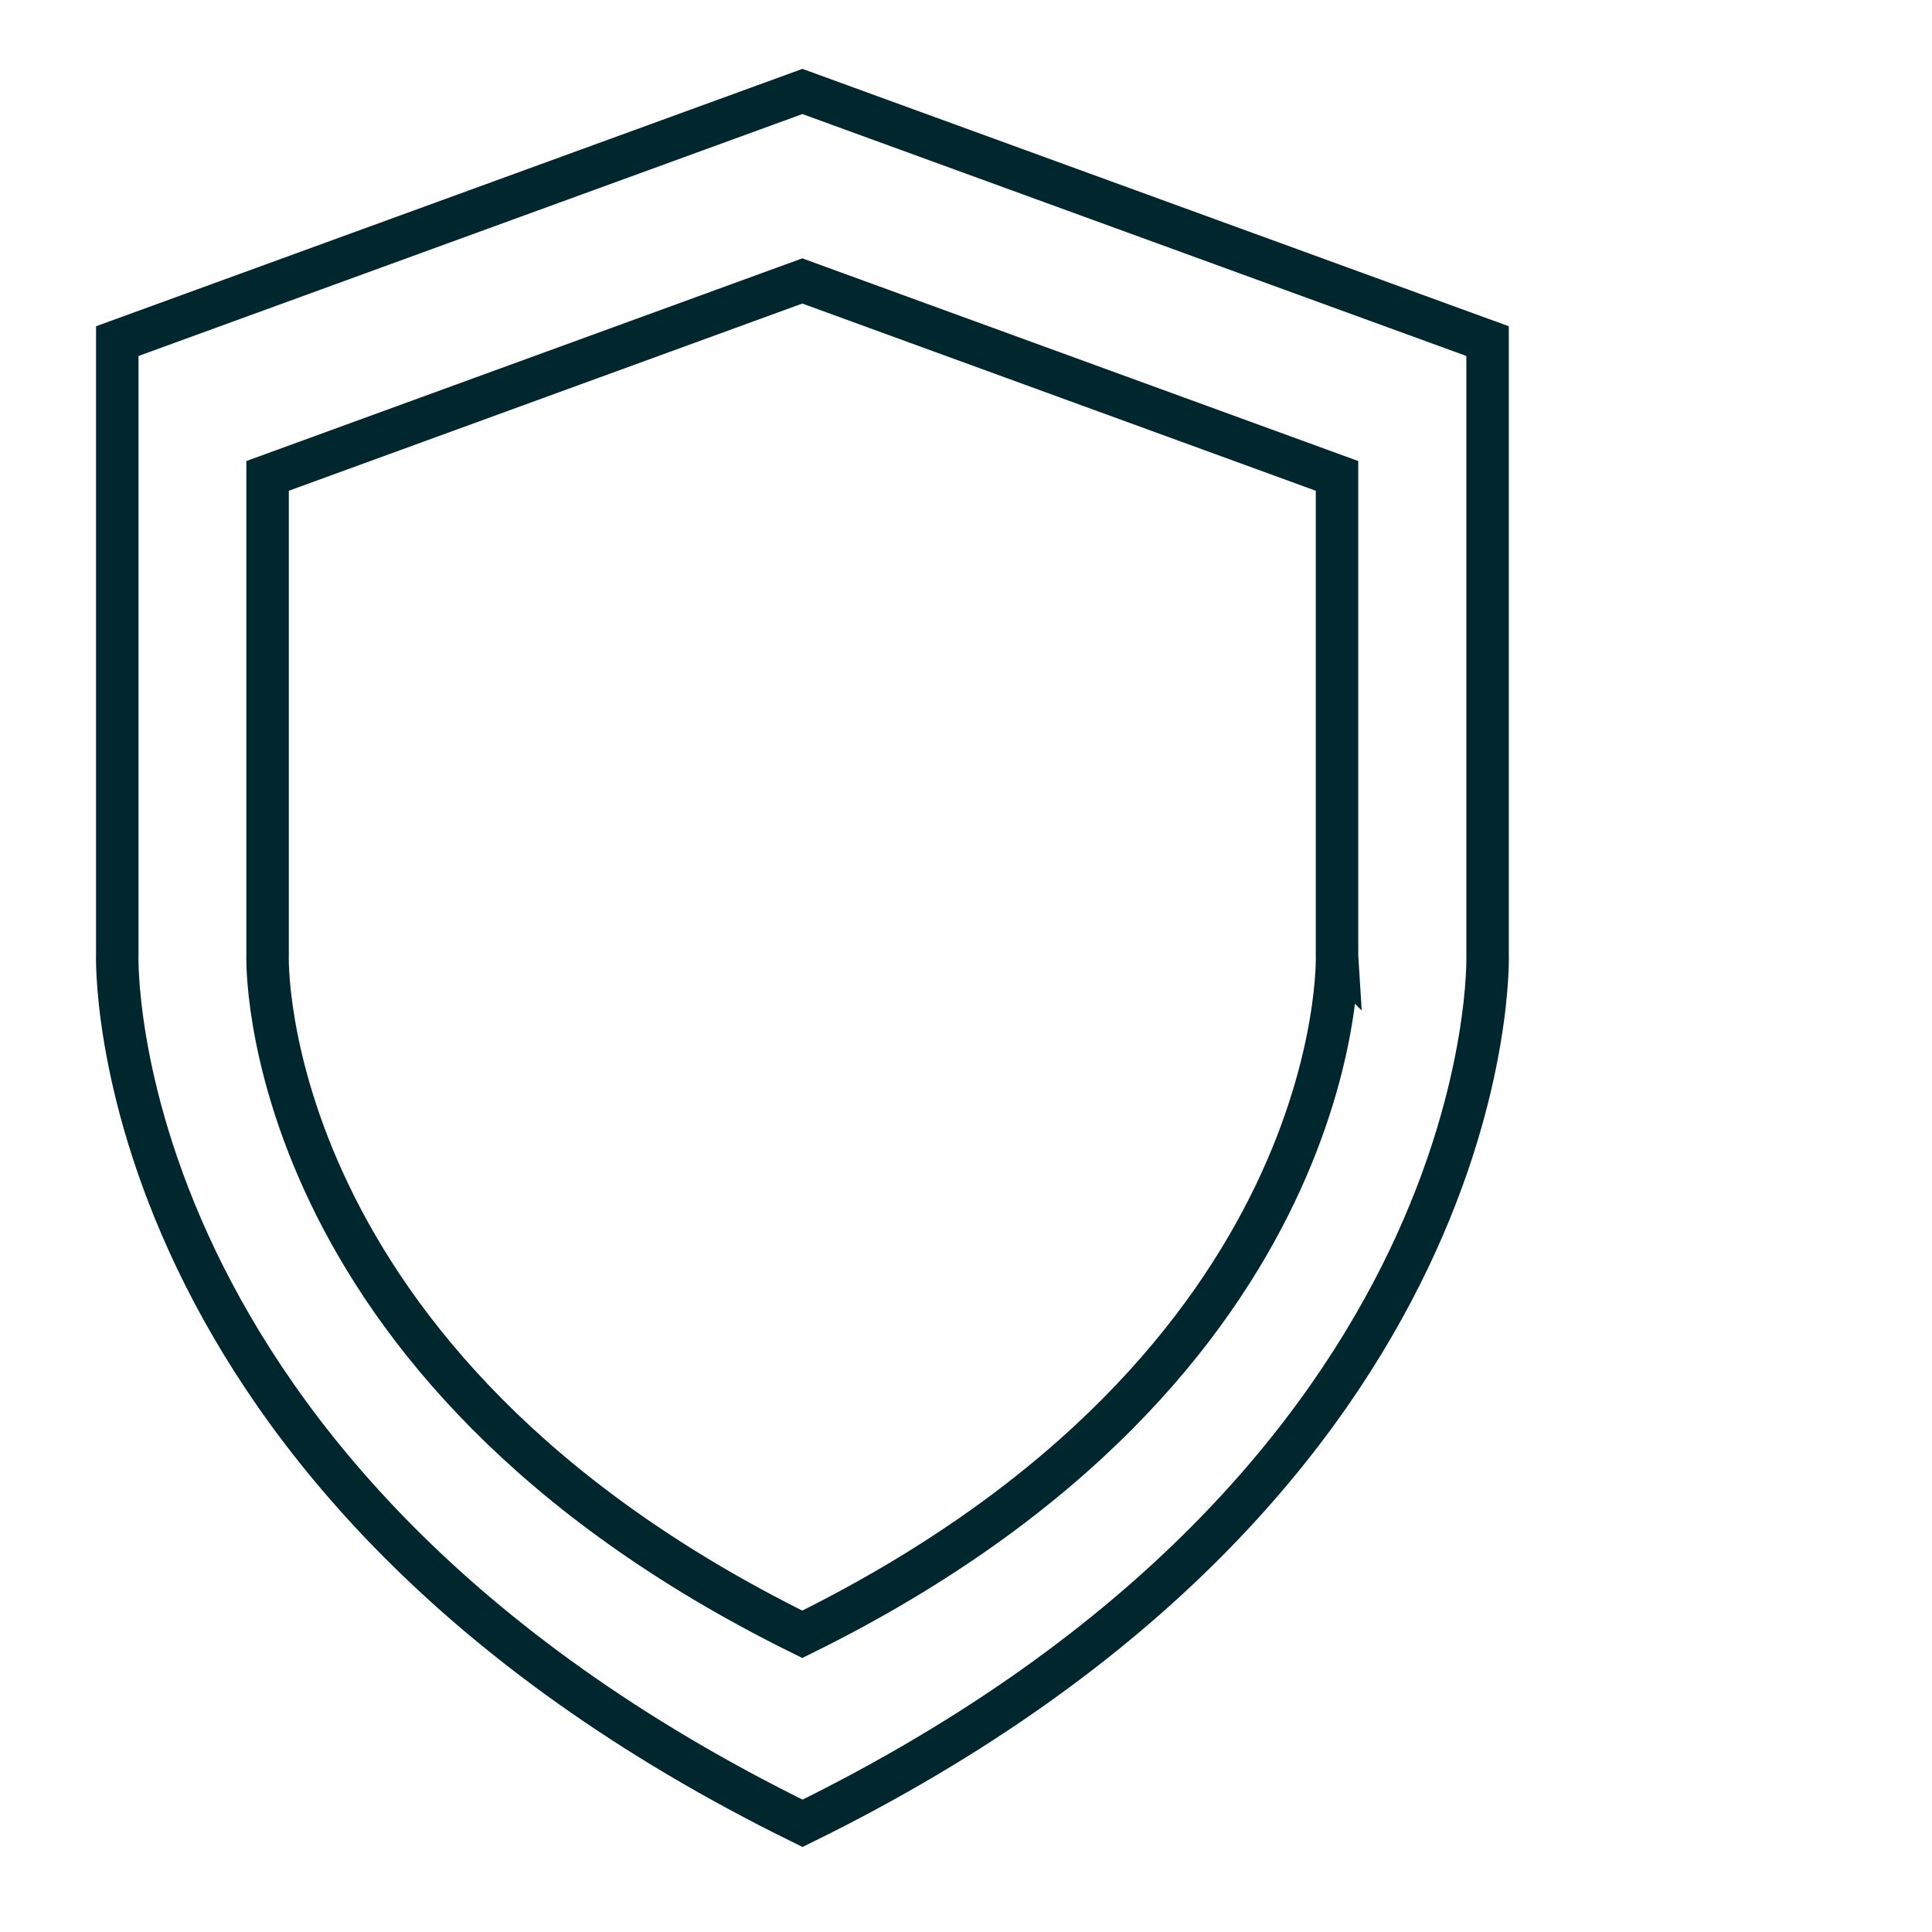
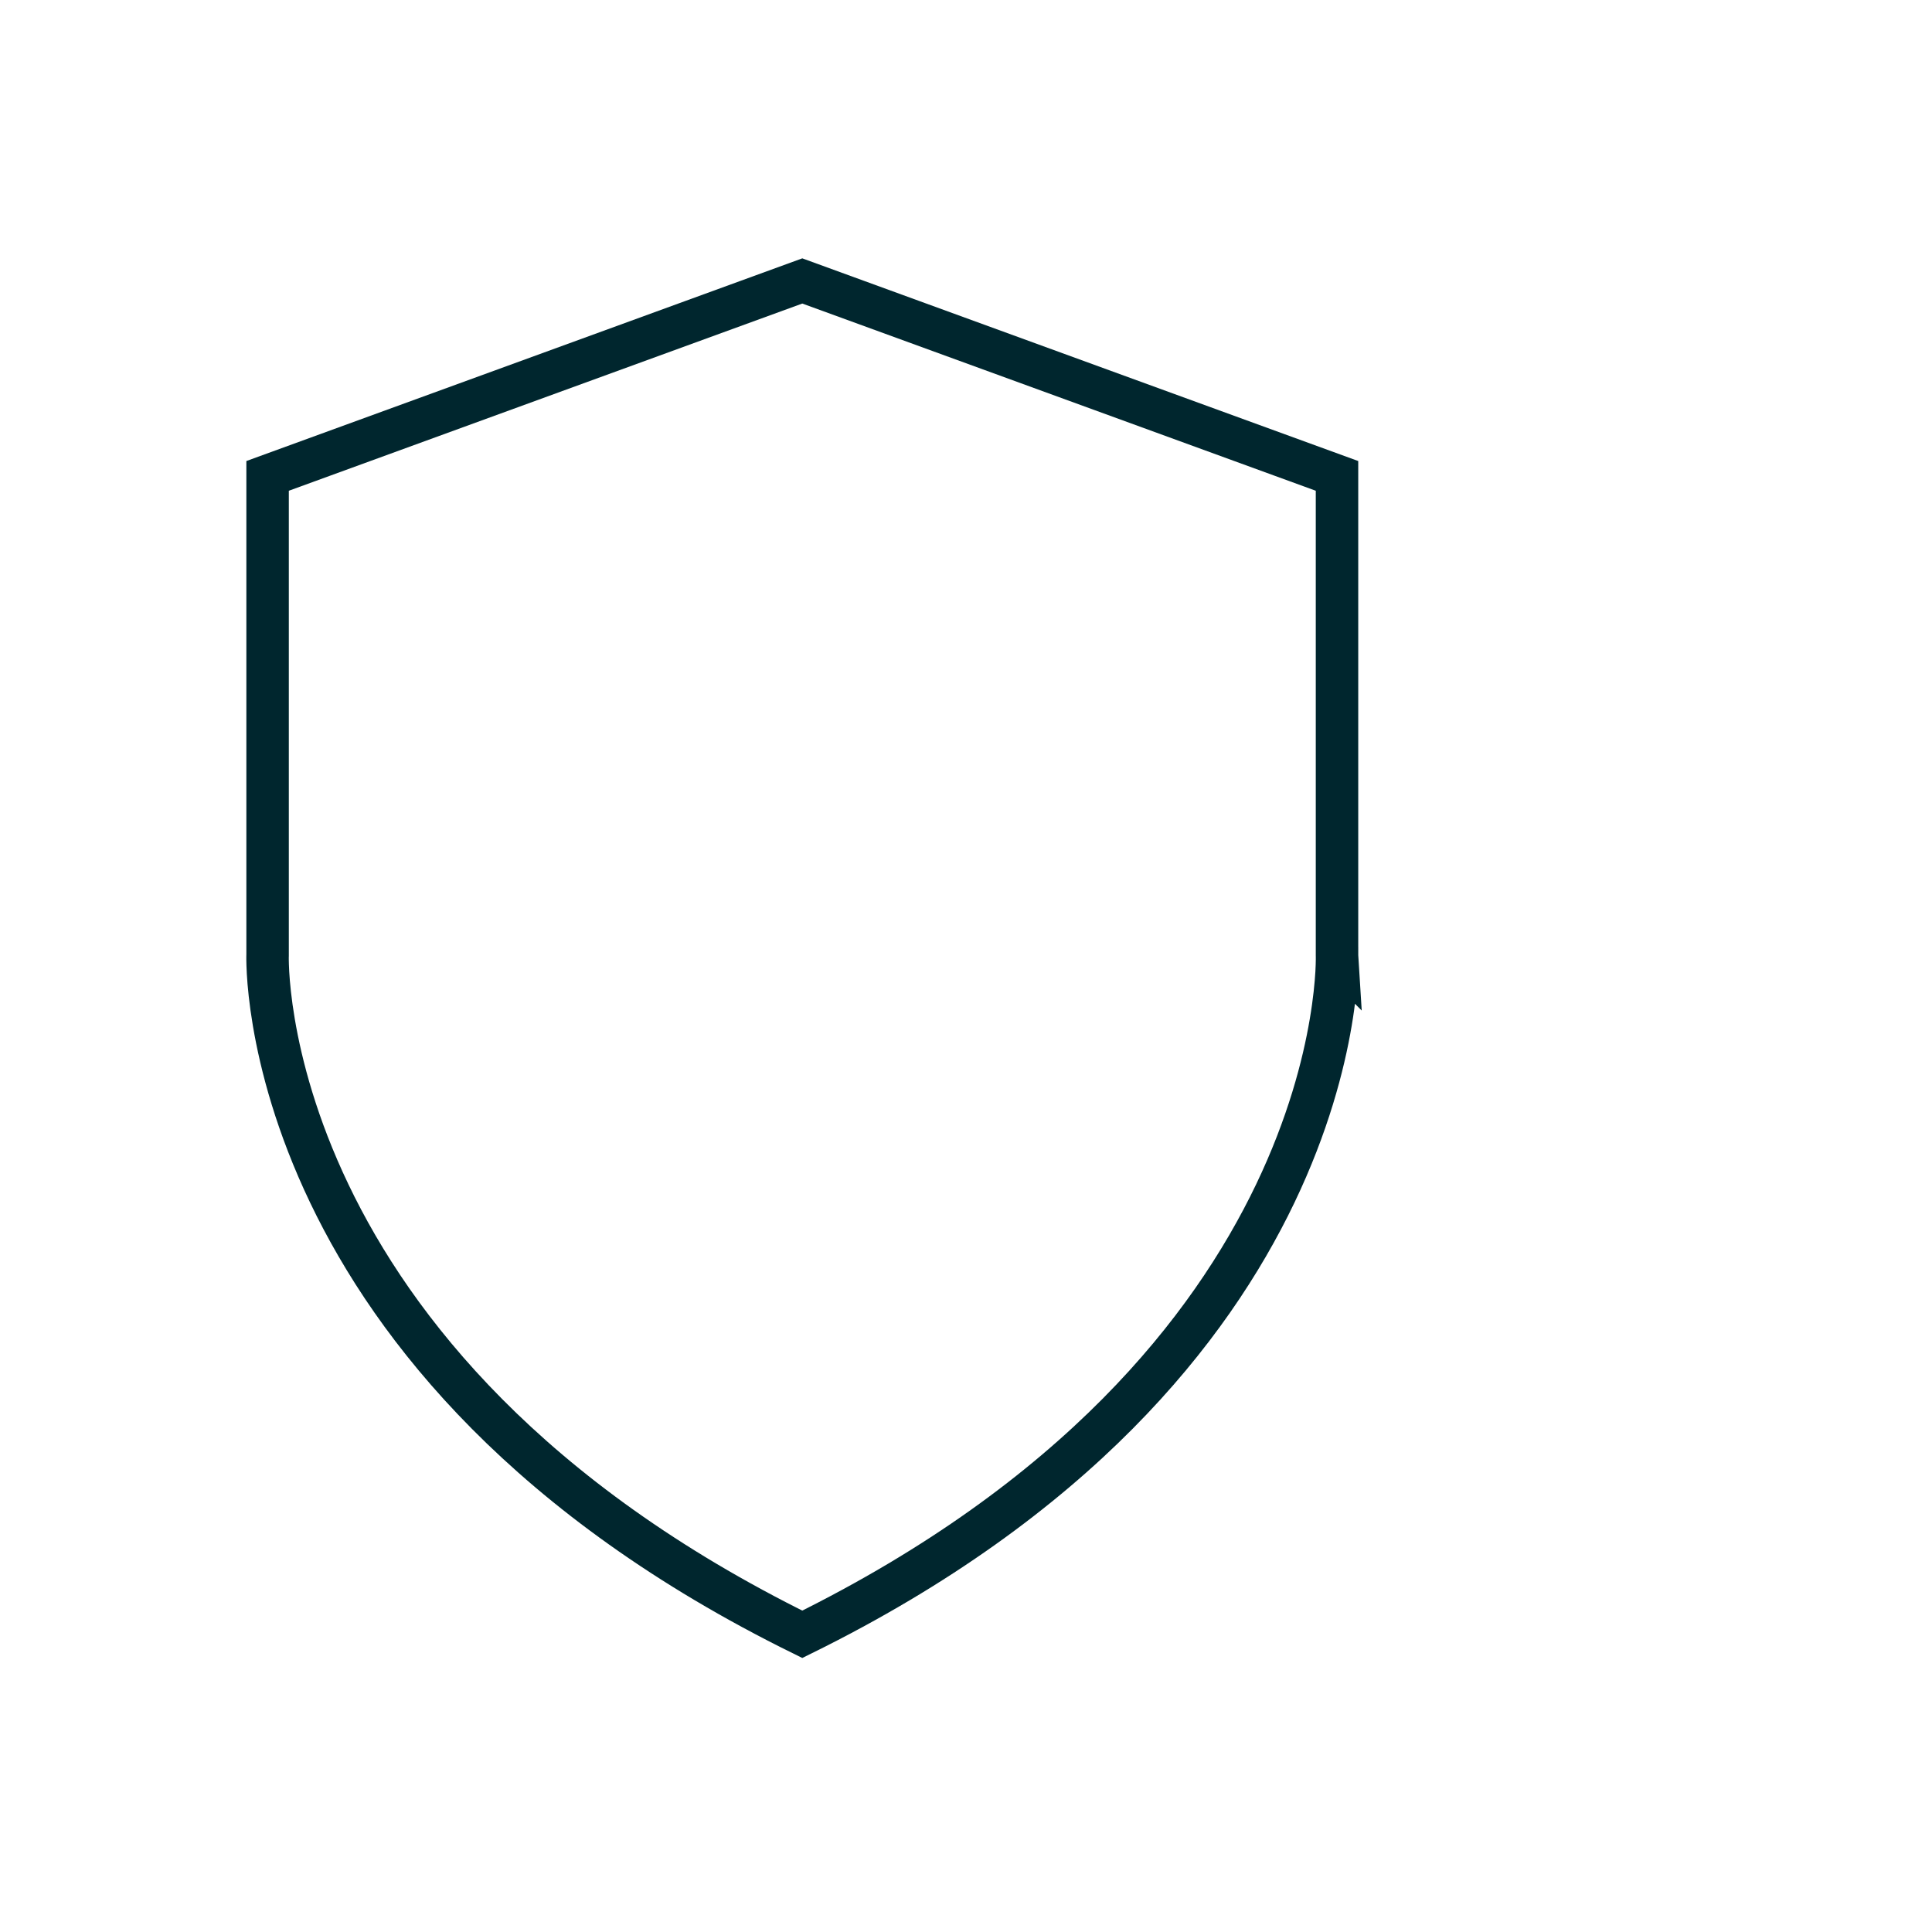
<svg xmlns="http://www.w3.org/2000/svg" width="91" height="91" viewBox="0 0 91 91" fill="none">
-   <path d="M5.524 16.067L37.795 4.308L70.067 16.067V44.938V44.956L70.067 44.972L70.067 44.972L70.067 44.972L70.067 44.973L70.068 44.981L70.069 45.025C70.069 45.066 70.07 45.132 70.069 45.219C70.067 45.395 70.061 45.66 70.041 46.008C70.001 46.705 69.906 47.729 69.688 49.014C69.253 51.585 68.323 55.2 66.346 59.327C62.435 67.493 54.391 77.736 37.801 85.881C21.206 77.736 13.159 67.493 9.246 59.327C7.269 55.199 6.339 51.585 5.903 49.014C5.685 47.729 5.59 46.705 5.55 46.008C5.53 45.66 5.524 45.395 5.522 45.219C5.521 45.132 5.522 45.066 5.522 45.025L5.523 44.981L5.523 44.973L5.523 44.972L5.523 44.972L5.523 44.972L5.524 44.956V44.938V16.067Z" stroke="#00262E" stroke-width="2" stroke-miterlimit="10" />
-   <path d="M62.975 44.987V45.005L62.976 45.021C62.975 45.02 62.975 45.02 62.976 45.021L62.976 45.021L62.976 45.022L62.976 45.026L62.976 45.059C62.977 45.09 62.977 45.139 62.976 45.207C62.975 45.341 62.97 45.547 62.955 45.818C62.923 46.358 62.85 47.157 62.679 48.16C62.339 50.167 61.612 52.992 60.065 56.221C57.013 62.59 50.739 70.594 37.789 76.978C24.84 70.6 18.565 62.596 15.514 56.225C13.967 52.996 13.24 50.17 12.899 48.162C12.729 47.158 12.655 46.359 12.624 45.818C12.609 45.548 12.604 45.342 12.602 45.207C12.602 45.139 12.602 45.09 12.602 45.059L12.603 45.026L12.603 45.022L12.603 45.021L12.603 45.021L12.603 45.021L12.604 45.005V44.987V22.415L37.789 13.233L62.975 22.415V44.987Z" stroke="#00262E" stroke-width="2" stroke-miterlimit="10" />
+   <path d="M62.975 44.987V45.005L62.976 45.021C62.975 45.02 62.975 45.02 62.976 45.021L62.976 45.021L62.976 45.022L62.976 45.026L62.976 45.059C62.977 45.09 62.977 45.139 62.976 45.207C62.975 45.341 62.97 45.547 62.955 45.818C62.923 46.358 62.85 47.157 62.679 48.16C62.339 50.167 61.612 52.992 60.065 56.221C57.013 62.59 50.739 70.594 37.789 76.978C24.84 70.6 18.565 62.596 15.514 56.225C13.967 52.996 13.24 50.17 12.899 48.162C12.729 47.158 12.655 46.359 12.624 45.818C12.609 45.548 12.604 45.342 12.602 45.207C12.602 45.139 12.602 45.09 12.602 45.059L12.603 45.026L12.603 45.021L12.603 45.021L12.603 45.021L12.604 45.005V44.987V22.415L37.789 13.233L62.975 22.415V44.987Z" stroke="#00262E" stroke-width="2" stroke-miterlimit="10" />
</svg>